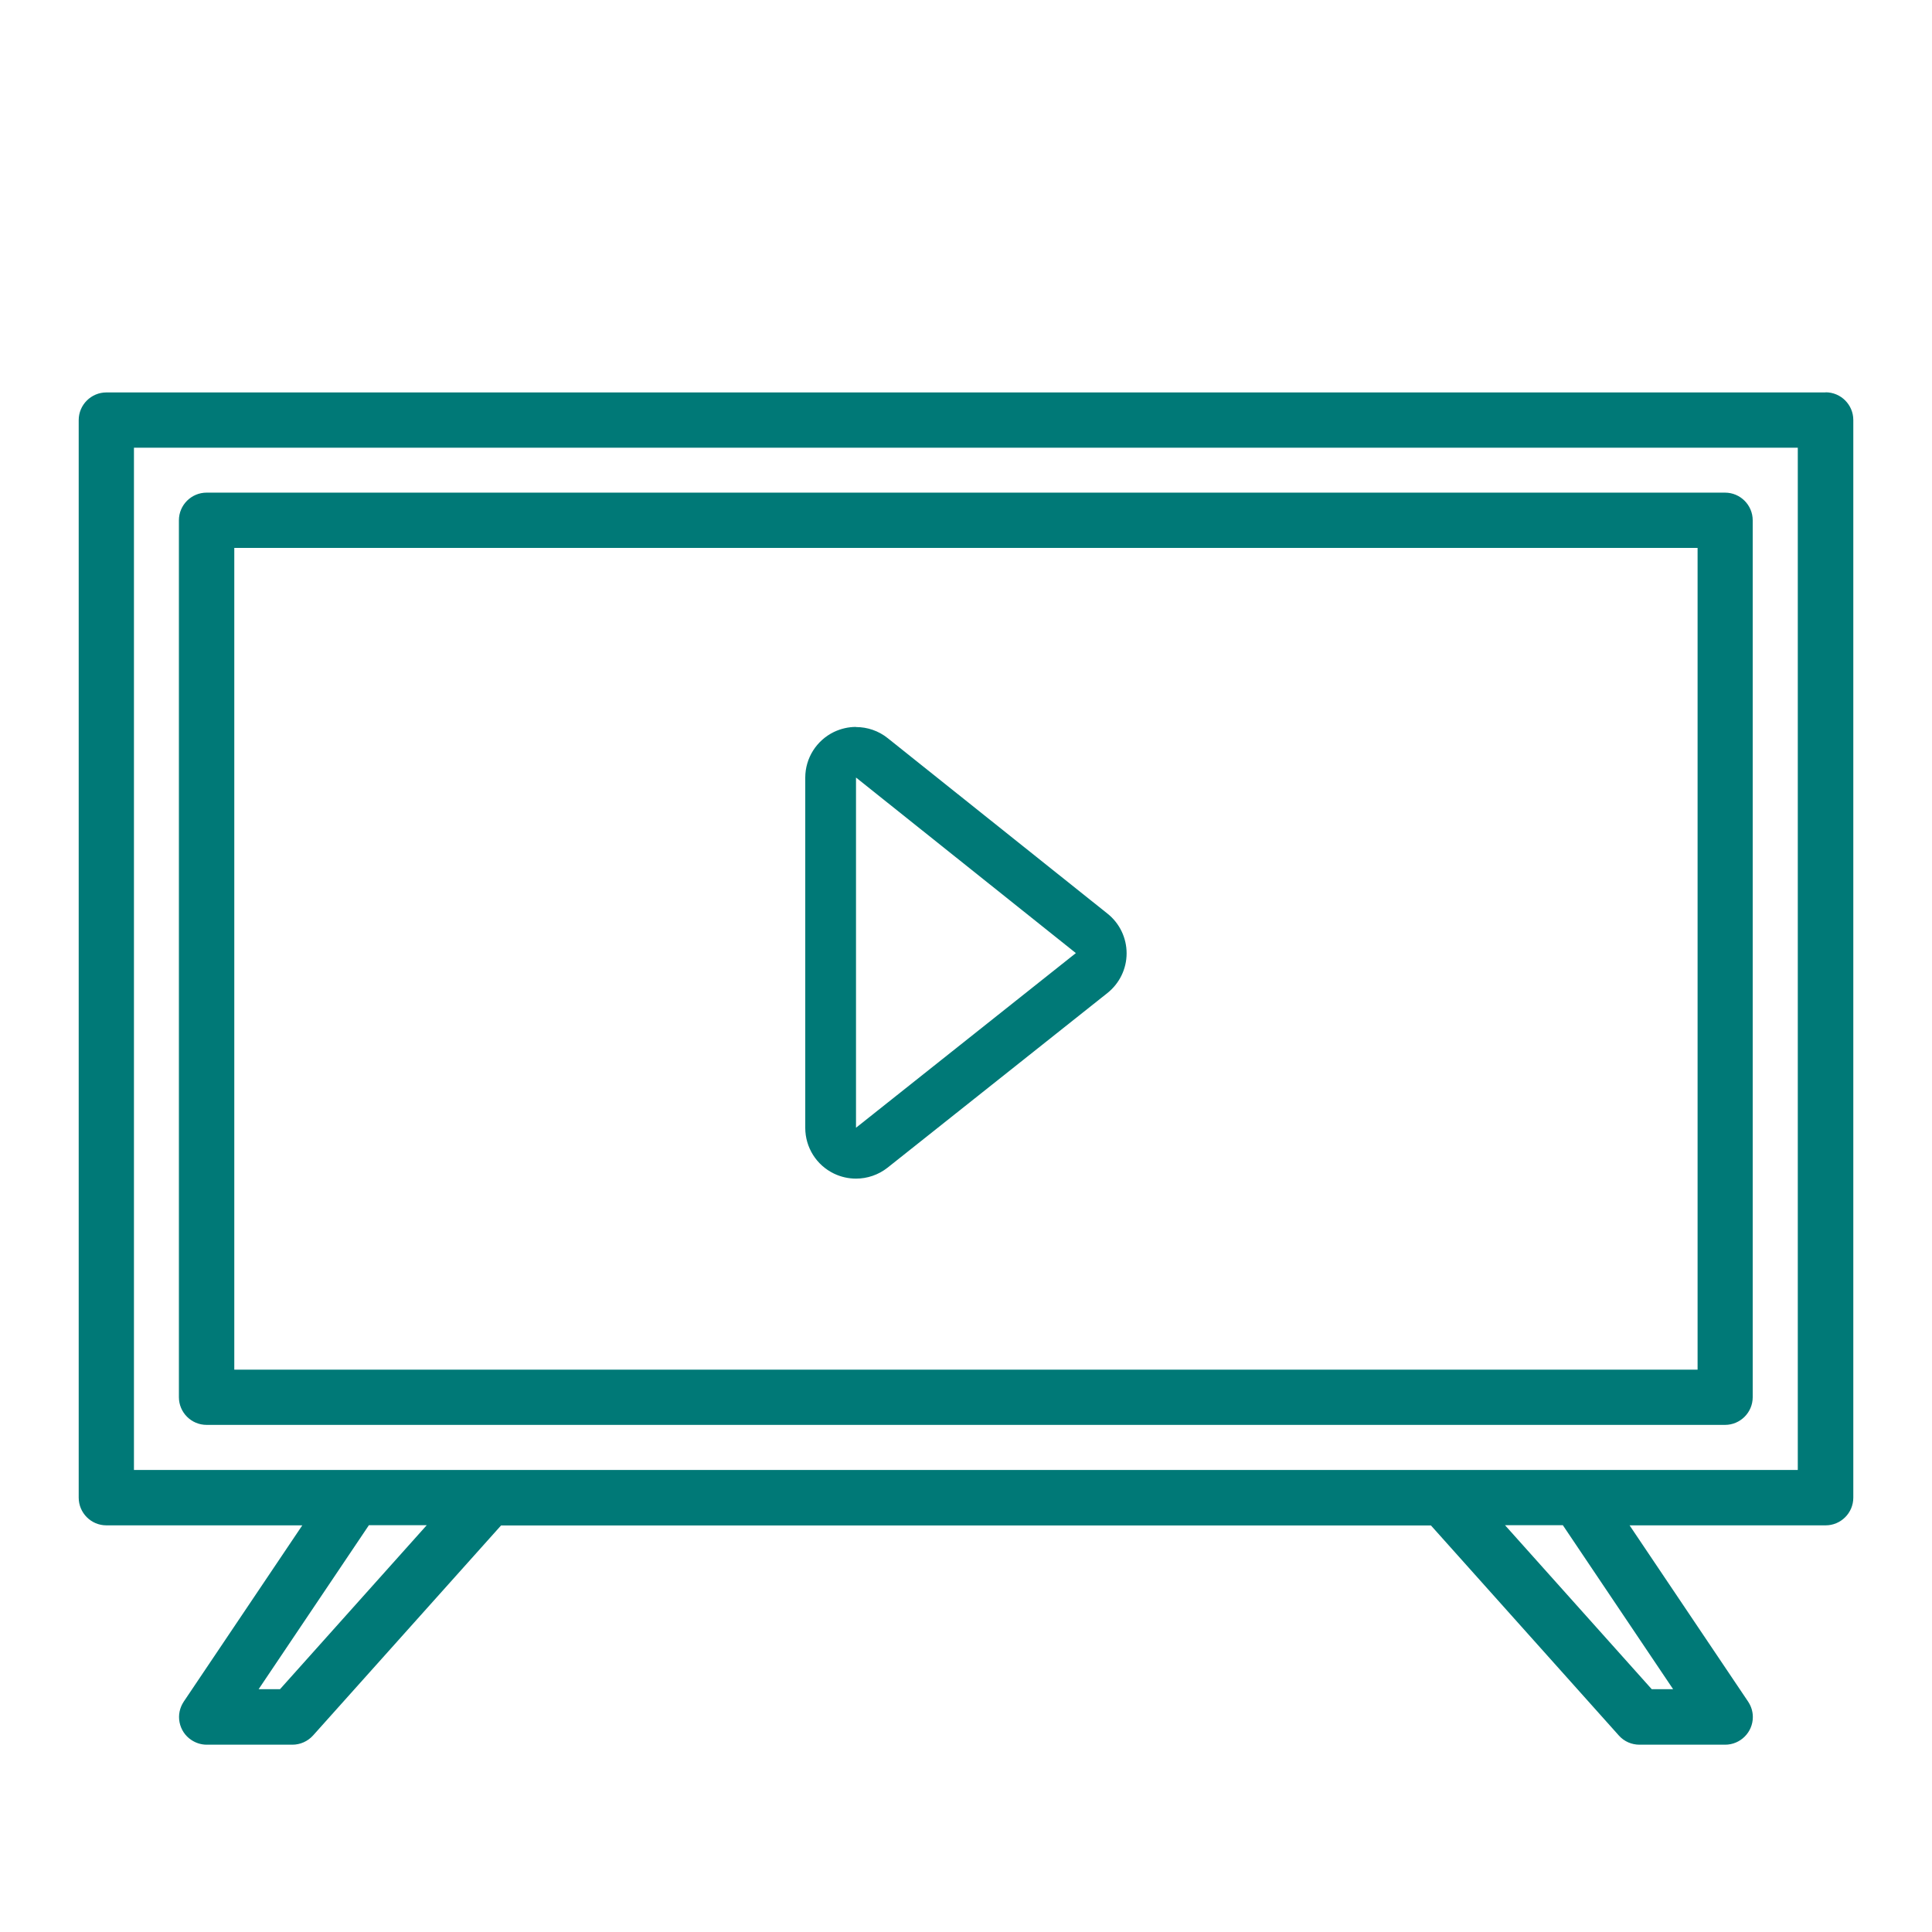
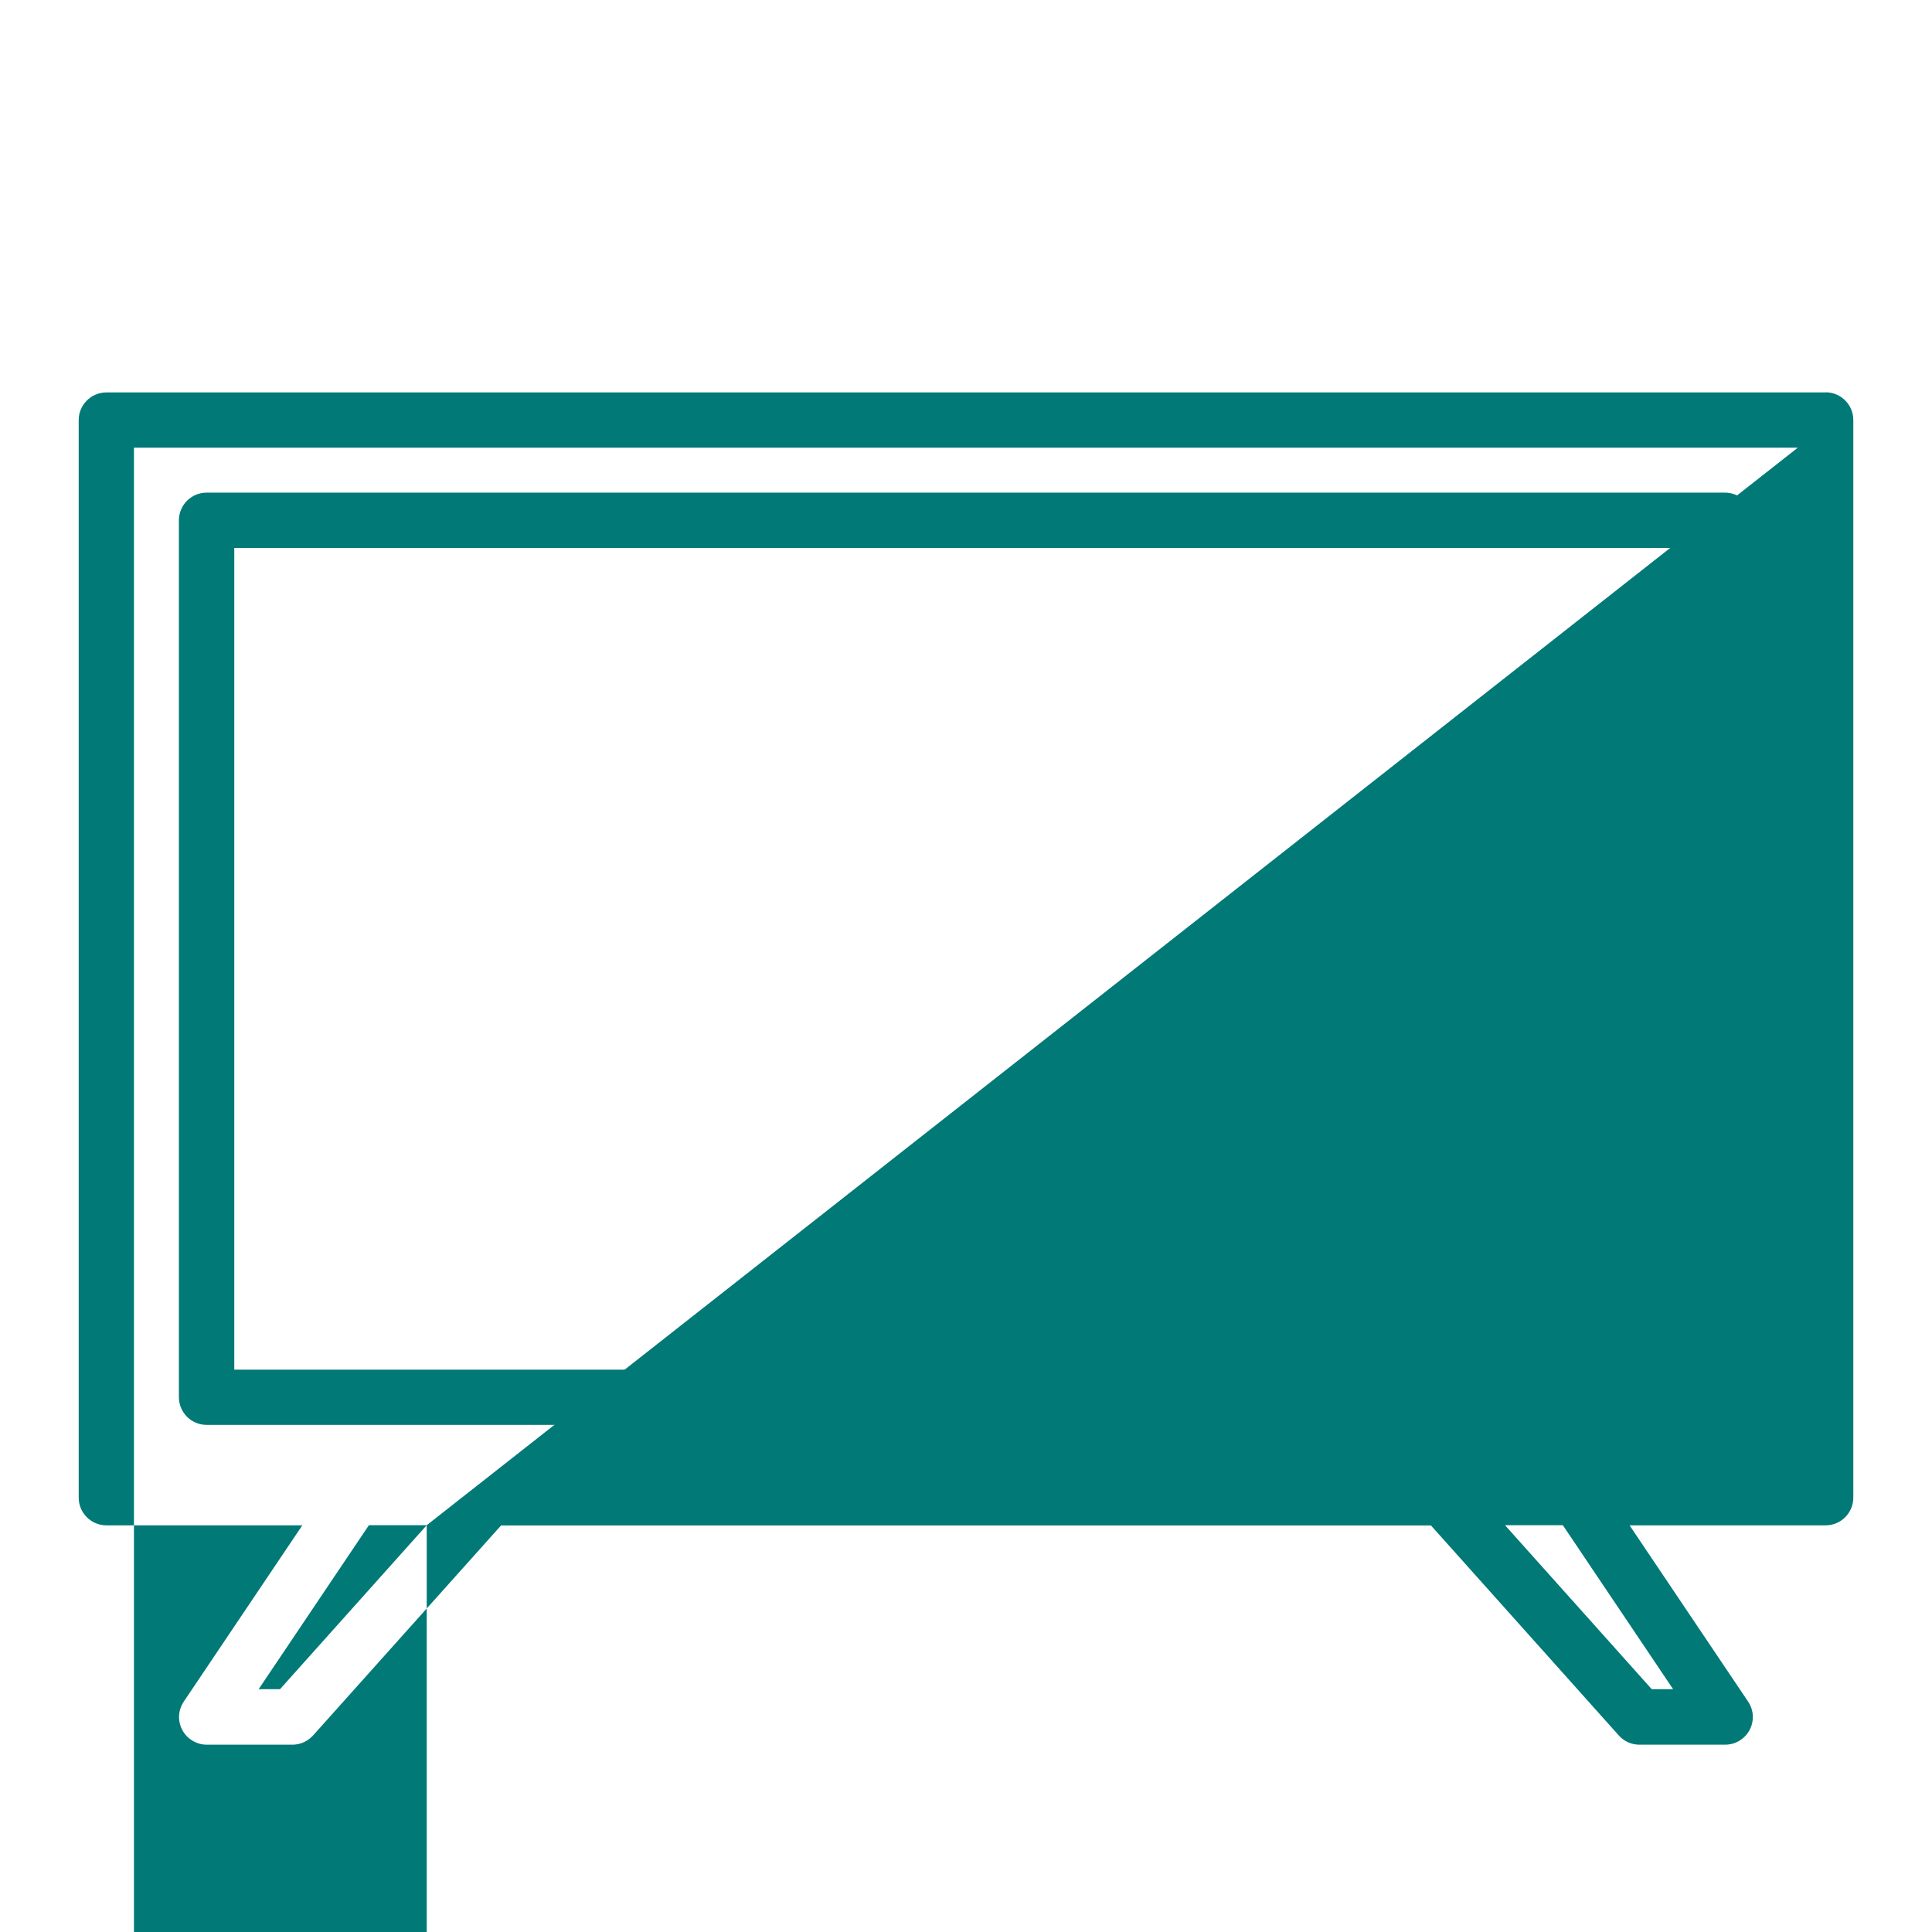
<svg xmlns="http://www.w3.org/2000/svg" id="Ebene_7" width="150" height="150" version="1.1" viewBox="0 0 150 150">
-   <path d="M141.73,30.468H8.26c-1.18,0-2.15.96-2.15,2.15v83.66c0,1.18.96,2.15,2.15,2.15h15.21l-9.2,13.68c-.32.48-.44,1.05-.33,1.61s.43,1.05.91,1.37c.36.24.77.37,1.2.37h6.65c.61,0,1.19-.26,1.6-.71l14.6-16.31h72.2l14.59,16.31c.41.46.99.71,1.6.71h6.65c1.18,0,2.15-.96,2.15-2.15,0-.43-.13-.84-.37-1.2l-9.2-13.68h15.22c1.18,0,2.15-.96,2.15-2.15V32.608c0-1.18-.96-2.15-2.15-2.15l-.01.01ZM121.34,118.418l8.56,12.73h-1.66l-11.39-12.73h4.49ZM33.13,118.418l-11.39,12.73h-1.66l8.56-12.73h4.49ZM139.58,34.758v79.37H10.4V34.758h129.18Z" fill="#007977" />
+   <path d="M141.73,30.468H8.26c-1.18,0-2.15.96-2.15,2.15v83.66c0,1.18.96,2.15,2.15,2.15h15.21l-9.2,13.68c-.32.48-.44,1.05-.33,1.61s.43,1.05.91,1.37c.36.24.77.37,1.2.37h6.65c.61,0,1.19-.26,1.6-.71l14.6-16.31h72.2l14.59,16.31c.41.46.99.71,1.6.71h6.65c1.18,0,2.15-.96,2.15-2.15,0-.43-.13-.84-.37-1.2l-9.2-13.68h15.22c1.18,0,2.15-.96,2.15-2.15V32.608c0-1.18-.96-2.15-2.15-2.15l-.01.01ZM121.34,118.418l8.56,12.73h-1.66l-11.39-12.73h4.49ZM33.13,118.418l-11.39,12.73h-1.66l8.56-12.73h4.49Zv79.37H10.4V34.758h129.18Z" fill="#007977" />
  <path d="M16.04,110.628h117.89c1.18,0,2.15-.96,2.15-2.15V40.398c0-1.18-.96-2.15-2.15-2.15H16.04c-1.18,0-2.15.96-2.15,2.15v68.08c0,1.18.96,2.15,2.15,2.15ZM18.19,106.338v-63.8h113.61v63.8H18.19Z" fill="#007977" />
-   <path d="M66.46,60.368l17.07,13.63-17.07,13.56v-27.19ZM66.46,56.438c-.58,0-1.16.13-1.71.39-1.36.66-2.23,2.03-2.23,3.55v27.19c0,1.51.86,2.89,2.23,3.55.54.26,1.13.39,1.71.39.87,0,1.74-.29,2.45-.85l17.07-13.56c.94-.75,1.49-1.88,1.49-3.08s-.54-2.33-1.48-3.08l-17.07-13.63c-.71-.57-1.58-.86-2.46-.86l0-.01Z" fill="#007977" />
</svg>